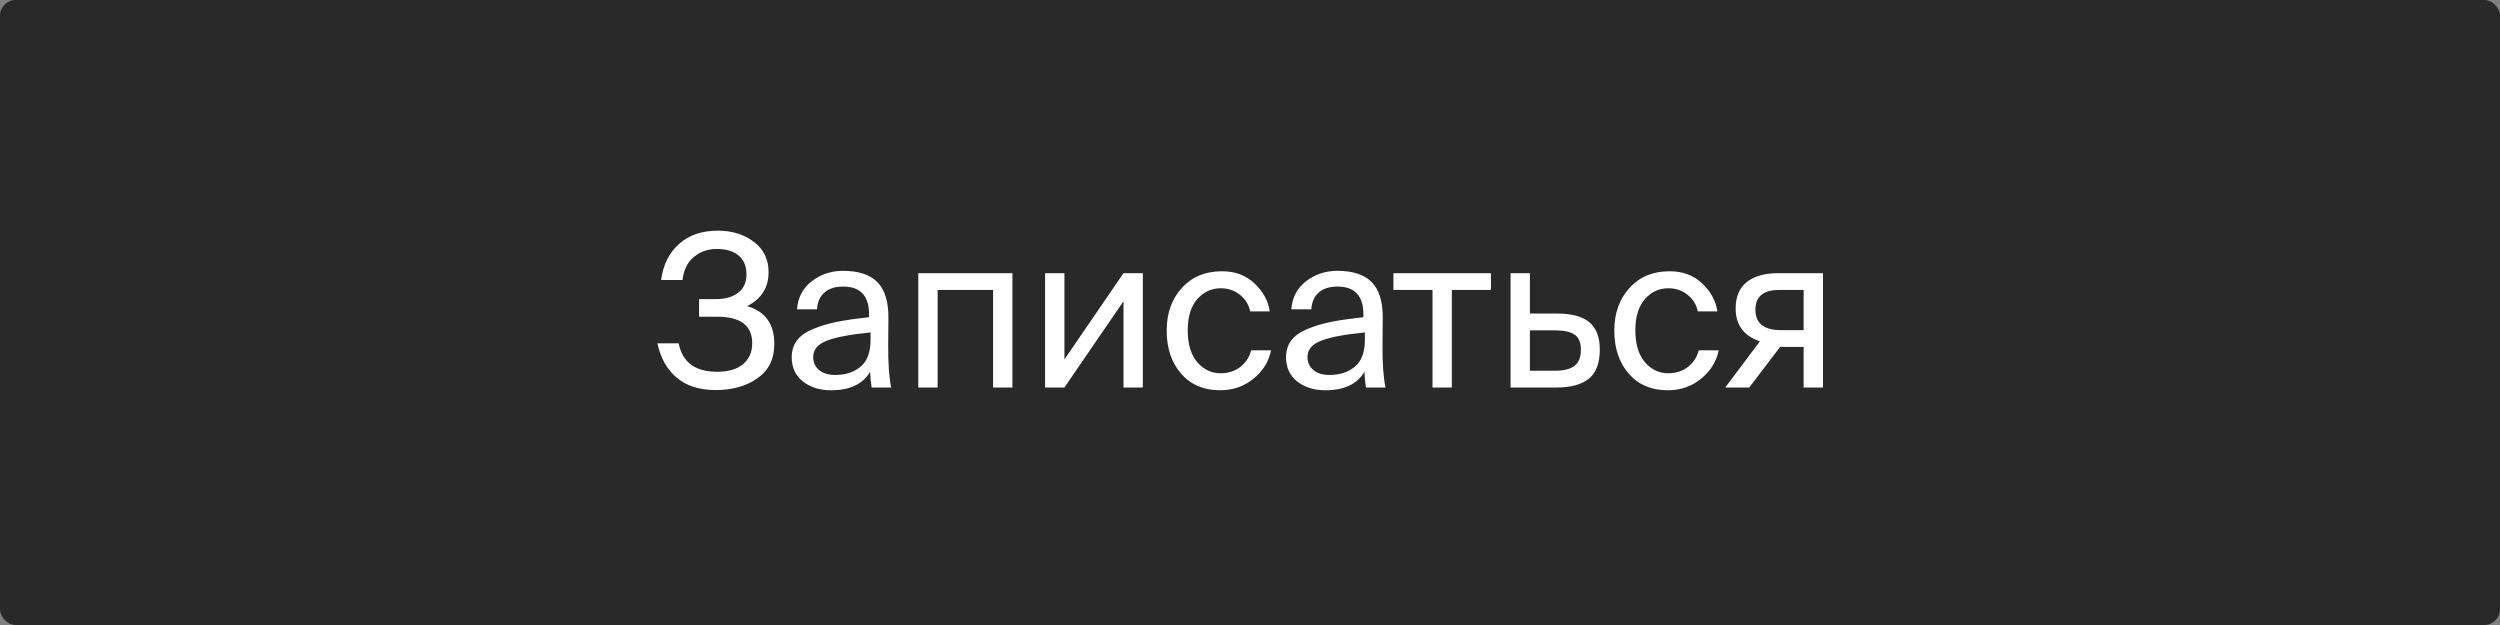
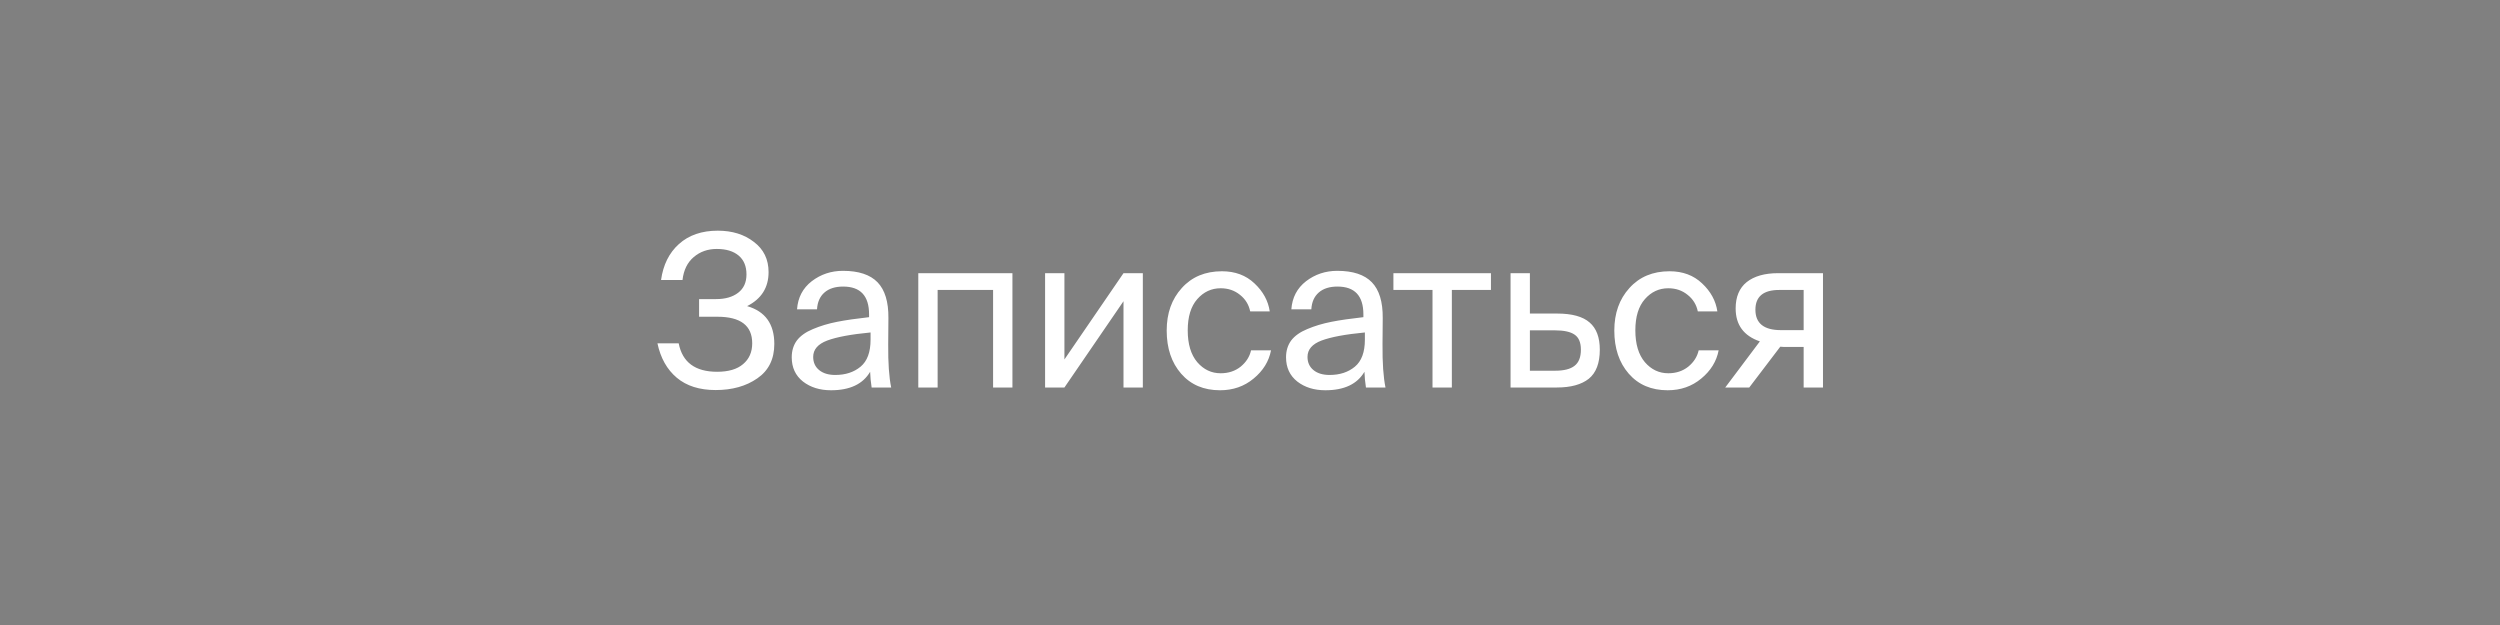
<svg xmlns="http://www.w3.org/2000/svg" width="800" height="200" viewBox="0 0 800 200" fill="none">
  <rect x="0" y="0" width="800" height="200" fill="#808080" stroke="none" />
-   <rect width="800" height="200" rx="5" fill="#292929" />
  <path d="M239.076 97.956C244.879 99.633 247.78 103.668 247.78 110.06C247.78 114.911 245.967 118.583 242.34 121.076C238.759 123.569 234.316 124.816 229.012 124.816C223.844 124.816 219.696 123.501 216.568 120.872C213.44 118.243 211.377 114.571 210.38 109.856H217.18C218.359 115.931 222.461 118.968 229.488 118.968C233.115 118.968 235.88 118.152 237.784 116.52C239.733 114.888 240.708 112.667 240.708 109.856C240.708 104.189 236.991 101.356 229.556 101.356H223.708V95.712H229.148C232.095 95.712 234.452 95.032 236.22 93.672C237.988 92.312 238.872 90.363 238.872 87.824C238.872 85.195 238.033 83.177 236.356 81.772C234.679 80.367 232.344 79.664 229.352 79.664C226.496 79.664 224.048 80.525 222.008 82.248C219.968 83.971 218.767 86.419 218.404 89.592H211.536C212.216 84.741 214.12 80.911 217.248 78.1C220.421 75.244 224.569 73.816 229.692 73.816C234.316 73.816 238.169 75.017 241.252 77.42C244.38 79.777 245.944 82.996 245.944 87.076C245.944 92.017 243.655 95.644 239.076 97.956ZM278.581 108.7V106.388C272.37 106.977 267.746 107.839 264.709 108.972C261.717 110.105 260.221 111.851 260.221 114.208C260.221 115.976 260.855 117.381 262.125 118.424C263.394 119.467 265.117 119.988 267.293 119.988C270.557 119.988 273.254 119.104 275.385 117.336C277.515 115.568 278.581 112.689 278.581 108.7ZM265.933 124.884C262.351 124.884 259.359 123.955 256.957 122.096C254.554 120.192 253.353 117.608 253.353 114.344C253.353 112.259 253.897 110.468 254.985 108.972C256.118 107.476 257.841 106.252 260.153 105.3C262.51 104.303 265.071 103.532 267.837 102.988C270.602 102.444 274.025 101.945 278.105 101.492V100.608C278.105 94.669 275.339 91.7 269.809 91.7C267.27 91.7 265.275 92.335 263.825 93.604C262.374 94.873 261.581 96.664 261.445 98.976H255.053C255.325 95.213 256.889 92.221 259.745 90C262.646 87.779 265.978 86.668 269.741 86.668C274.773 86.668 278.467 87.892 280.825 90.34C283.182 92.788 284.338 96.596 284.293 101.764L284.225 110.196C284.179 116.135 284.497 120.736 285.177 124H278.921C278.649 122.232 278.49 120.555 278.445 118.968C276.133 122.912 271.962 124.884 265.933 124.884ZM323.977 87.416V124H317.789V92.788H300.041V124H293.853V87.416H323.977ZM359.519 124V96.392L340.615 124H334.427V87.416H340.615V115.024L359.519 87.416H365.707V124H359.519ZM391.021 86.804C395.237 86.804 398.705 88.096 401.425 90.68C404.19 93.264 405.822 96.256 406.321 99.656H400.065C399.612 97.48 398.524 95.712 396.801 94.352C395.078 92.947 393.016 92.244 390.613 92.244C387.666 92.244 385.173 93.4 383.133 95.712C381.093 98.024 380.073 101.356 380.073 105.708C380.073 110.105 381.093 113.505 383.133 115.908C385.173 118.265 387.666 119.444 390.613 119.444C393.106 119.444 395.237 118.741 397.005 117.336C398.773 115.885 399.884 114.14 400.337 112.1H406.729C406.049 115.636 404.19 118.651 401.153 121.144C398.161 123.637 394.58 124.884 390.409 124.884C385.196 124.884 381.048 123.116 377.965 119.58C374.882 116.044 373.341 111.443 373.341 105.776C373.341 100.245 374.95 95.712 378.169 92.176C381.388 88.595 385.672 86.804 391.021 86.804ZM436.761 108.7V106.388C430.55 106.977 425.926 107.839 422.889 108.972C419.897 110.105 418.401 111.851 418.401 114.208C418.401 115.976 419.035 117.381 420.305 118.424C421.574 119.467 423.297 119.988 425.473 119.988C428.737 119.988 431.434 119.104 433.565 117.336C435.695 115.568 436.761 112.689 436.761 108.7ZM424.113 124.884C420.531 124.884 417.539 123.955 415.137 122.096C412.734 120.192 411.533 117.608 411.533 114.344C411.533 112.259 412.077 110.468 413.165 108.972C414.298 107.476 416.021 106.252 418.333 105.3C420.69 104.303 423.251 103.532 426.017 102.988C428.782 102.444 432.205 101.945 436.285 101.492V100.608C436.285 94.669 433.519 91.7 427.989 91.7C425.45 91.7 423.455 92.335 422.005 93.604C420.554 94.873 419.761 96.664 419.625 98.976H413.233C413.505 95.213 415.069 92.221 417.925 90C420.826 87.779 424.158 86.668 427.921 86.668C432.953 86.668 436.647 87.892 439.005 90.34C441.362 92.788 442.518 96.596 442.473 101.764L442.405 110.196C442.359 116.135 442.677 120.736 443.357 124H437.101C436.829 122.232 436.67 120.555 436.625 118.968C434.313 122.912 430.142 124.884 424.113 124.884ZM477.103 92.788H464.591V124H458.403V92.788H445.891V87.416H477.103V92.788ZM489.565 100.336H498.269C503.029 100.336 506.497 101.288 508.673 103.192C510.849 105.051 511.937 107.952 511.937 111.896C511.937 116.203 510.758 119.308 508.401 121.212C506.043 123.071 502.643 124 498.201 124H483.377V87.416H489.565V100.336ZM489.565 118.628H497.657C500.467 118.628 502.53 118.107 503.845 117.064C505.205 116.021 505.885 114.299 505.885 111.896C505.885 109.584 505.205 107.975 503.845 107.068C502.53 106.161 500.422 105.708 497.521 105.708H489.565V118.628ZM534.259 86.804C538.475 86.804 541.943 88.096 544.663 90.68C547.429 93.264 549.061 96.256 549.559 99.656H543.303C542.85 97.48 541.762 95.712 540.039 94.352C538.317 92.947 536.254 92.244 533.851 92.244C530.905 92.244 528.411 93.4 526.371 95.712C524.331 98.024 523.311 101.356 523.311 105.708C523.311 110.105 524.331 113.505 526.371 115.908C528.411 118.265 530.905 119.444 533.851 119.444C536.345 119.444 538.475 118.741 540.243 117.336C542.011 115.885 543.122 114.14 543.575 112.1H549.967C549.287 115.636 547.429 118.651 544.391 121.144C541.399 123.637 537.818 124.884 533.647 124.884C528.434 124.884 524.286 123.116 521.203 119.58C518.121 116.044 516.579 111.443 516.579 105.776C516.579 100.245 518.189 95.712 521.407 92.176C524.626 88.595 528.91 86.804 534.259 86.804ZM583.355 87.416V124H577.167V111.012H570.707C570.253 111.012 569.913 110.989 569.687 110.944L559.759 124H552.075L563.159 109.244C557.991 107.476 555.407 103.963 555.407 98.704C555.407 94.987 556.585 92.176 558.943 90.272C561.345 88.368 564.7 87.416 569.007 87.416H583.355ZM577.167 92.788H569.347C564.269 92.788 561.731 94.896 561.731 99.112C561.731 103.464 564.451 105.64 569.891 105.64H577.167V92.788Z" fill="white" />
</svg>